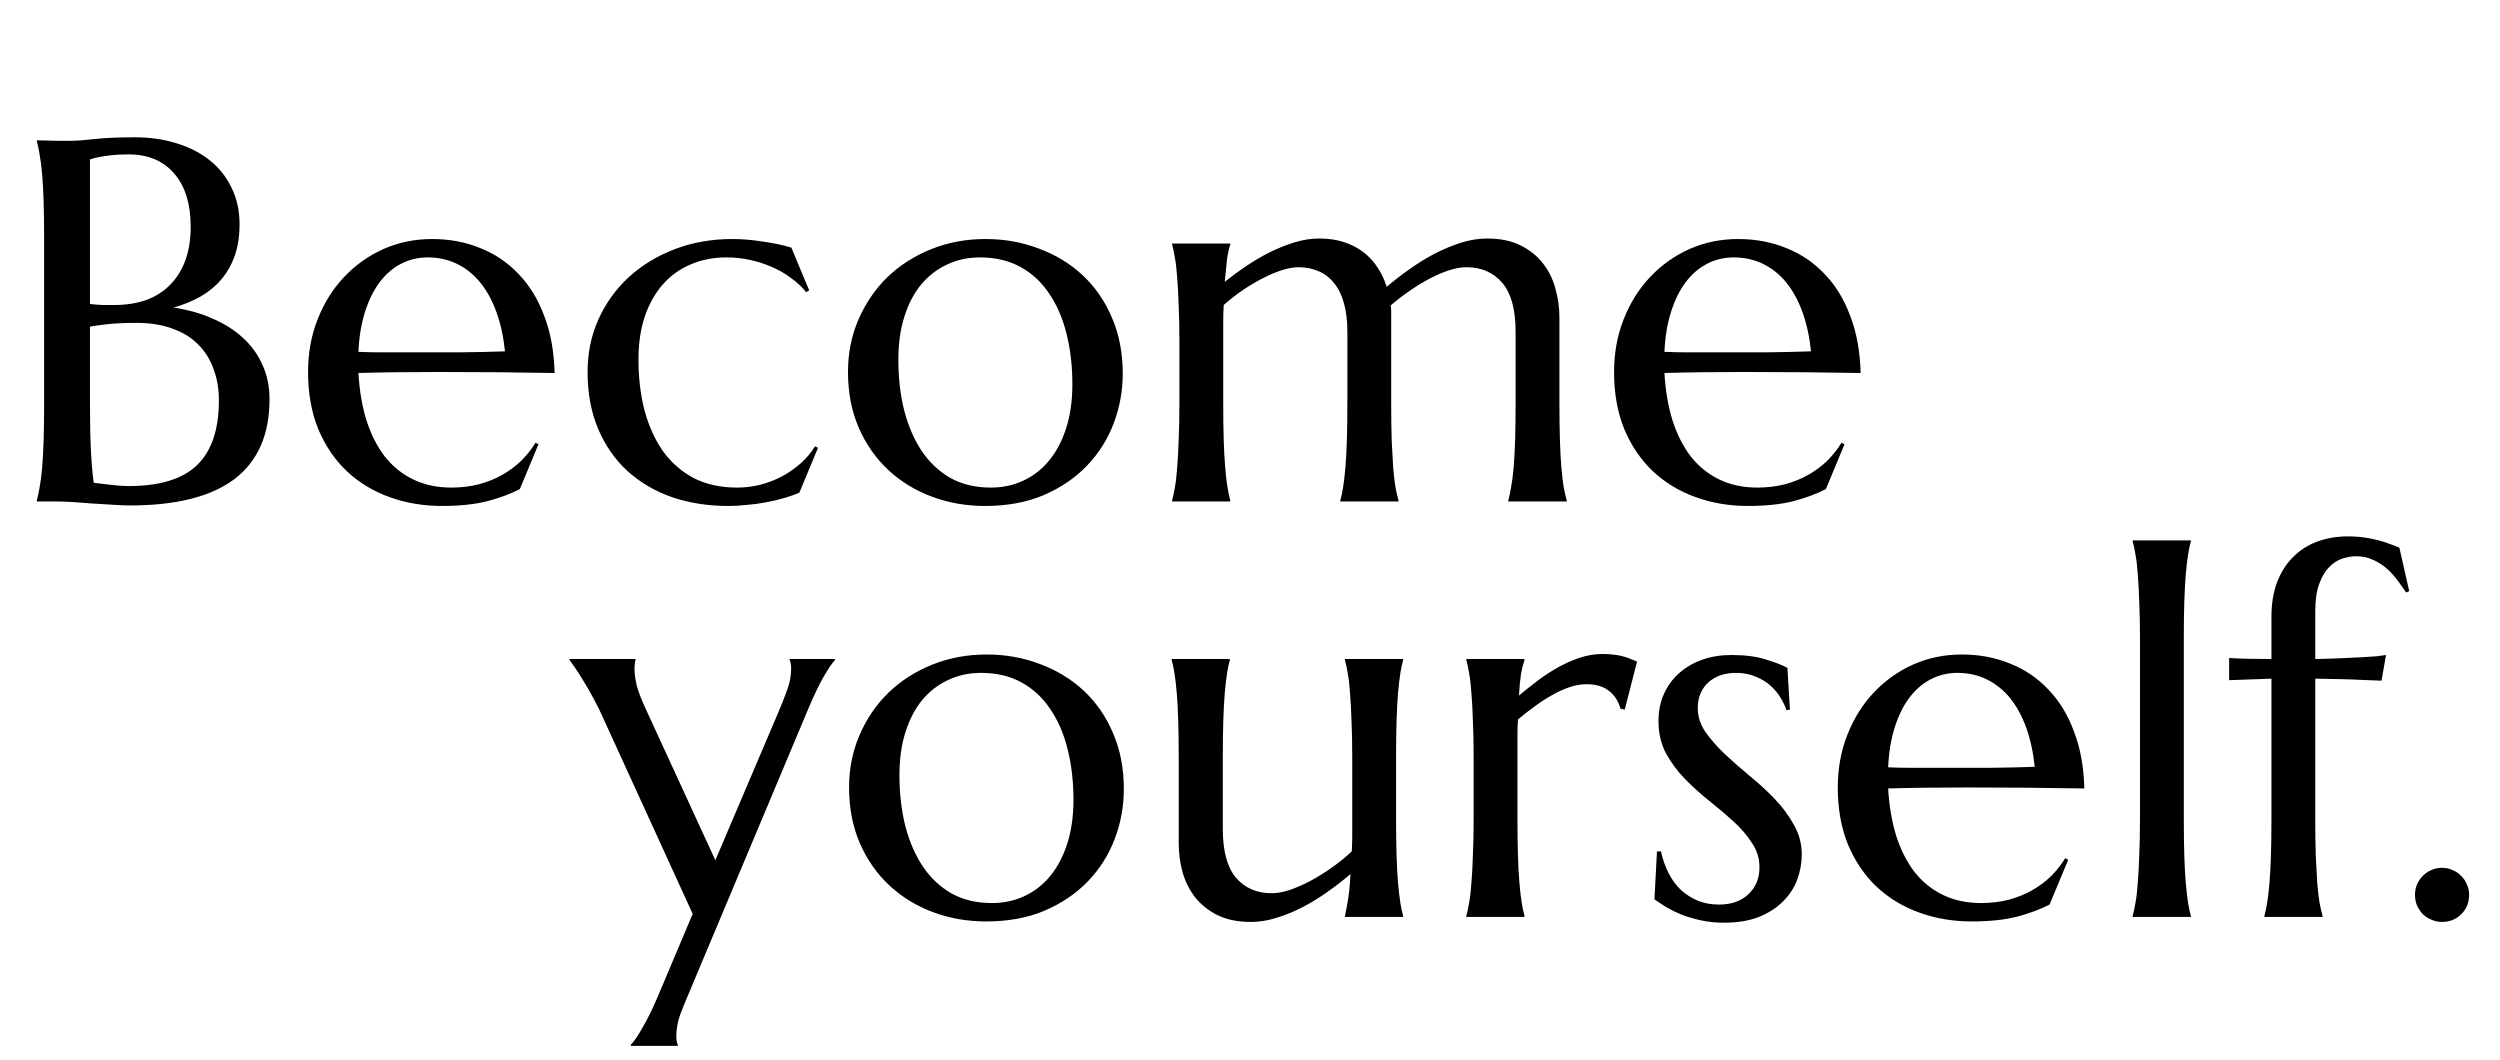
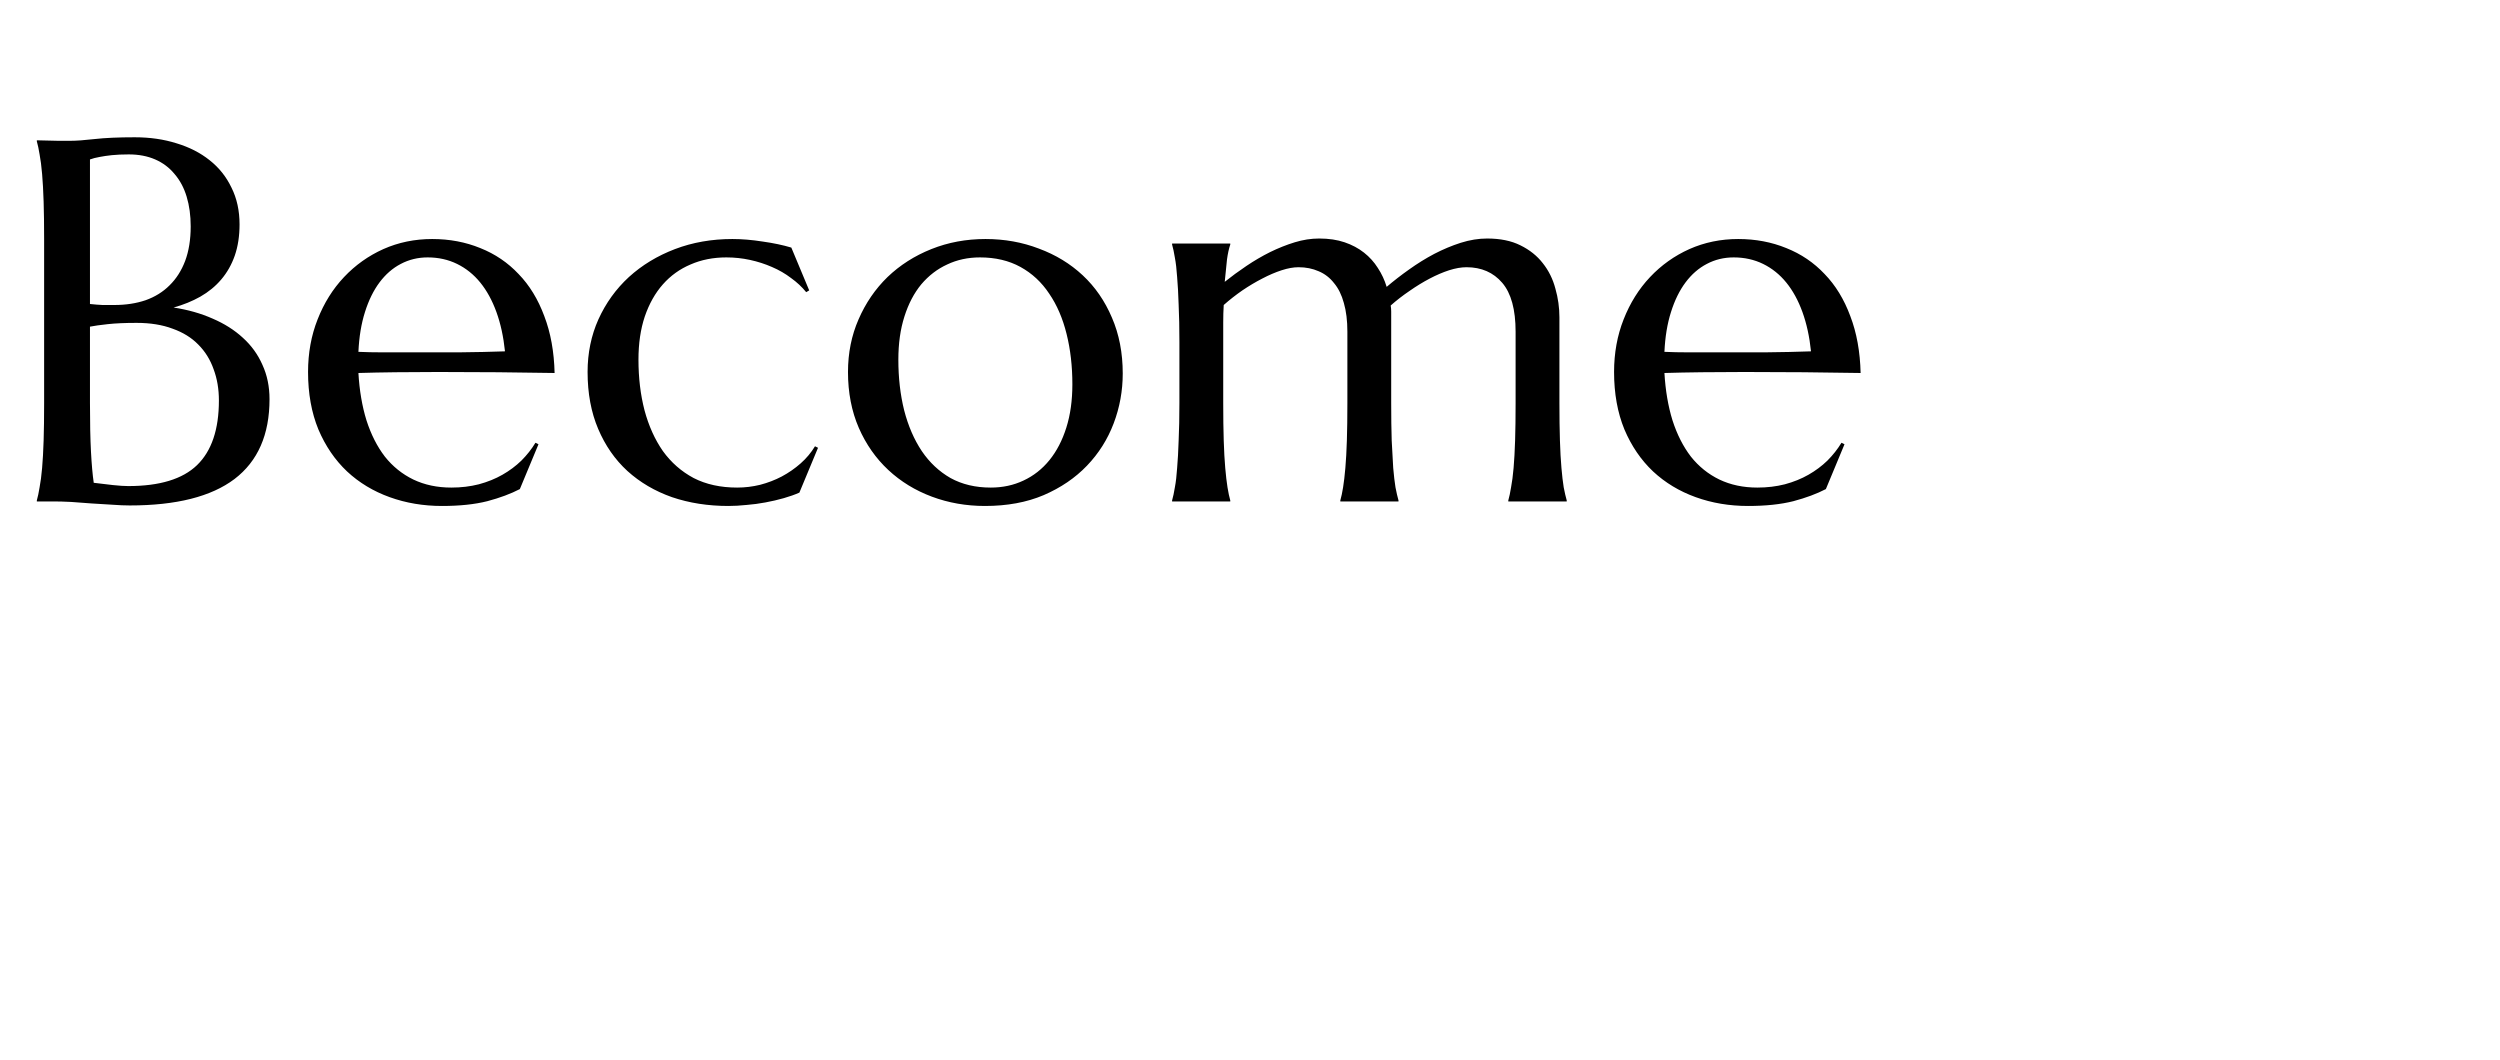
<svg xmlns="http://www.w3.org/2000/svg" width="349" height="148" viewBox="0 0 349 148" fill="none">
  <path d="M6.16 33.367C6.16 31.375 6.137 29.641 6.09 28.164C6.043 26.664 5.973 25.375 5.879 24.297C5.785 23.195 5.668 22.281 5.527 21.555C5.41 20.828 5.281 20.219 5.141 19.727V19.586C5.609 19.609 6.102 19.621 6.617 19.621C7.062 19.645 7.555 19.656 8.094 19.656C8.656 19.656 9.23 19.656 9.816 19.656C10.66 19.656 11.797 19.574 13.227 19.41C14.68 19.246 16.543 19.164 18.816 19.164C20.926 19.164 22.871 19.445 24.652 20.008C26.434 20.547 27.969 21.332 29.258 22.363C30.57 23.395 31.59 24.672 32.316 26.195C33.066 27.695 33.441 29.406 33.441 31.328C33.441 32.945 33.219 34.398 32.773 35.688C32.328 36.953 31.695 38.066 30.875 39.027C30.078 39.965 29.105 40.762 27.957 41.418C26.832 42.051 25.59 42.555 24.23 42.93C26.223 43.234 28.039 43.75 29.68 44.477C31.32 45.18 32.727 46.07 33.898 47.148C35.094 48.227 36.008 49.492 36.641 50.945C37.297 52.375 37.625 53.969 37.625 55.727C37.625 60.672 35.996 64.387 32.738 66.871C29.48 69.332 24.605 70.562 18.113 70.562C17.41 70.562 16.59 70.527 15.652 70.457C14.715 70.41 13.754 70.352 12.77 70.281C11.809 70.211 10.859 70.141 9.922 70.07C8.984 70.023 8.164 70 7.461 70H5.141V69.859C5.281 69.367 5.41 68.758 5.527 68.031C5.668 67.305 5.785 66.402 5.879 65.324C5.973 64.246 6.043 62.969 6.09 61.492C6.137 59.992 6.16 58.246 6.16 56.254V33.367ZM19.062 45.074C17.469 45.074 16.133 45.133 15.055 45.25C13.977 45.367 13.145 45.484 12.559 45.602V56.254C12.559 58.996 12.605 61.258 12.699 63.039C12.793 64.82 12.922 66.273 13.086 67.398C13.977 67.516 14.867 67.621 15.758 67.715C16.648 67.809 17.363 67.856 17.902 67.856C22.285 67.856 25.484 66.883 27.5 64.938C29.539 62.969 30.559 59.957 30.559 55.902C30.559 54.309 30.312 52.855 29.82 51.543C29.352 50.207 28.637 49.059 27.676 48.098C26.738 47.137 25.543 46.398 24.09 45.883C22.66 45.344 20.984 45.074 19.062 45.074ZM12.559 42.438C13.215 42.508 13.801 42.555 14.316 42.578C14.832 42.578 15.383 42.578 15.969 42.578C17.562 42.578 19.016 42.355 20.328 41.91C21.641 41.441 22.754 40.75 23.668 39.836C24.605 38.922 25.332 37.785 25.848 36.426C26.363 35.043 26.621 33.438 26.621 31.609C26.621 30.086 26.434 28.703 26.059 27.461C25.684 26.219 25.121 25.164 24.371 24.297C23.645 23.406 22.742 22.727 21.664 22.258C20.586 21.789 19.355 21.555 17.973 21.555C17.082 21.555 16.297 21.59 15.617 21.66C14.961 21.73 14.398 21.812 13.93 21.906C13.391 22 12.934 22.117 12.559 22.258V42.438ZM61.707 70.633C59.105 70.633 56.668 70.223 54.395 69.402C52.121 68.582 50.141 67.387 48.453 65.816C46.766 64.223 45.43 62.266 44.445 59.945C43.484 57.602 43.004 54.93 43.004 51.93C43.004 49.281 43.449 46.832 44.34 44.582C45.23 42.309 46.461 40.34 48.031 38.676C49.602 37.012 51.43 35.711 53.516 34.773C55.625 33.836 57.898 33.367 60.336 33.367C62.75 33.367 64.988 33.789 67.051 34.633C69.113 35.453 70.894 36.66 72.394 38.254C73.918 39.824 75.113 41.781 75.981 44.125C76.871 46.445 77.352 49.094 77.422 52.07C74.773 52.023 72.125 51.988 69.477 51.965C66.828 51.941 64.074 51.93 61.215 51.93C59.176 51.93 57.184 51.941 55.238 51.965C53.316 51.988 51.582 52.023 50.035 52.07C50.176 54.508 50.551 56.711 51.16 58.68C51.793 60.648 52.648 62.336 53.727 63.742C54.828 65.125 56.152 66.191 57.699 66.941C59.27 67.691 61.039 68.066 63.008 68.066C64.367 68.066 65.644 67.914 66.84 67.609C68.059 67.281 69.16 66.836 70.144 66.273C71.129 65.711 72.008 65.055 72.781 64.305C73.555 63.531 74.211 62.699 74.75 61.809L75.172 62.02L72.57 68.277C71.305 68.934 69.793 69.496 68.035 69.965C66.277 70.41 64.168 70.633 61.707 70.633ZM57.031 49.188C59.375 49.188 61.719 49.188 64.062 49.188C66.43 49.164 68.574 49.117 70.496 49.047C70.285 47.008 69.887 45.18 69.301 43.562C68.715 41.945 67.965 40.574 67.051 39.449C66.137 38.324 65.059 37.457 63.816 36.848C62.574 36.238 61.203 35.934 59.703 35.934C58.344 35.934 57.09 36.238 55.941 36.848C54.816 37.434 53.832 38.289 52.988 39.414C52.145 40.539 51.465 41.922 50.949 43.562C50.434 45.18 50.129 47.031 50.035 49.117C51.09 49.164 52.203 49.188 53.375 49.188C54.547 49.188 55.766 49.188 57.031 49.188ZM114.195 62.512L111.594 68.769C110.961 69.051 110.234 69.309 109.414 69.543C108.594 69.777 107.738 69.977 106.848 70.141C105.98 70.305 105.102 70.422 104.211 70.492C103.32 70.586 102.477 70.633 101.68 70.633C98.844 70.633 96.219 70.223 93.805 69.402C91.414 68.559 89.34 67.34 87.582 65.746C85.848 64.152 84.488 62.195 83.504 59.875C82.519 57.555 82.027 54.906 82.027 51.93C82.027 49.281 82.531 46.832 83.539 44.582C84.57 42.309 85.988 40.34 87.793 38.676C89.621 37.012 91.766 35.711 94.227 34.773C96.688 33.836 99.359 33.367 102.242 33.367C103.555 33.367 104.961 33.484 106.461 33.719C107.961 33.93 109.297 34.211 110.469 34.562L112.965 40.539L112.543 40.785C111.957 40.059 111.254 39.402 110.434 38.816C109.637 38.207 108.746 37.691 107.762 37.27C106.801 36.848 105.781 36.52 104.703 36.285C103.625 36.051 102.523 35.934 101.398 35.934C99.57 35.934 97.906 36.262 96.406 36.918C94.906 37.551 93.617 38.477 92.539 39.695C91.461 40.914 90.617 42.414 90.008 44.195C89.422 45.953 89.129 47.957 89.129 50.207C89.129 52.738 89.41 55.094 89.973 57.273C90.559 59.453 91.414 61.352 92.539 62.969C93.688 64.562 95.117 65.816 96.828 66.731C98.562 67.621 100.59 68.066 102.91 68.066C103.988 68.066 105.055 67.938 106.109 67.68C107.188 67.398 108.195 67.012 109.133 66.519C110.094 66.004 110.973 65.394 111.77 64.691C112.566 63.988 113.234 63.191 113.773 62.301L114.195 62.512ZM118.379 51.93C118.379 49.281 118.871 46.832 119.855 44.582C120.84 42.309 122.188 40.34 123.898 38.676C125.633 37.012 127.672 35.711 130.016 34.773C132.359 33.836 134.879 33.367 137.574 33.367C140.223 33.367 142.707 33.812 145.027 34.703C147.371 35.57 149.41 36.812 151.145 38.43C152.879 40.047 154.238 42.016 155.223 44.336C156.23 46.656 156.734 49.258 156.734 52.141C156.734 54.555 156.312 56.875 155.469 59.102C154.625 61.328 153.383 63.297 151.742 65.008C150.102 66.719 148.086 68.09 145.695 69.121C143.328 70.129 140.598 70.633 137.504 70.633C134.879 70.633 132.406 70.199 130.086 69.332C127.766 68.465 125.738 67.223 124.004 65.606C122.27 63.988 120.898 62.031 119.891 59.734C118.883 57.414 118.379 54.812 118.379 51.93ZM138.312 68.066C139.977 68.066 141.5 67.738 142.883 67.082C144.289 66.426 145.496 65.477 146.504 64.234C147.512 62.992 148.297 61.48 148.859 59.699C149.422 57.918 149.703 55.902 149.703 53.652C149.703 51.121 149.434 48.777 148.895 46.621C148.355 44.441 147.547 42.566 146.469 40.996C145.414 39.402 144.078 38.16 142.461 37.27C140.844 36.379 138.957 35.934 136.801 35.934C135.137 35.934 133.613 36.262 132.23 36.918C130.848 37.551 129.641 38.477 128.609 39.695C127.602 40.914 126.816 42.414 126.254 44.195C125.691 45.953 125.41 47.957 125.41 50.207C125.41 52.738 125.68 55.094 126.219 57.273C126.781 59.453 127.602 61.352 128.68 62.969C129.758 64.562 131.094 65.816 132.688 66.731C134.305 67.621 136.18 68.066 138.312 68.066ZM188.094 46.305C188.094 44.758 187.93 43.422 187.602 42.297C187.297 41.172 186.84 40.246 186.23 39.52C185.645 38.77 184.93 38.219 184.086 37.867C183.242 37.492 182.305 37.305 181.273 37.305C180.57 37.305 179.785 37.445 178.918 37.727C178.051 38.008 177.148 38.395 176.211 38.887C175.297 39.355 174.371 39.906 173.434 40.539C172.52 41.172 171.652 41.852 170.832 42.578C170.785 43.328 170.762 44.137 170.762 45.004C170.762 45.848 170.762 46.762 170.762 47.746V56.254C170.762 58.246 170.785 59.992 170.832 61.492C170.879 62.969 170.949 64.246 171.043 65.324C171.137 66.402 171.242 67.305 171.359 68.031C171.477 68.758 171.605 69.367 171.746 69.859V70H163.625V69.859C163.766 69.367 163.895 68.758 164.012 68.031C164.152 67.305 164.258 66.402 164.328 65.324C164.422 64.246 164.492 62.969 164.539 61.492C164.609 59.992 164.645 58.246 164.645 56.254V47.746C164.645 45.754 164.609 44.02 164.539 42.543C164.492 41.043 164.422 39.754 164.328 38.676C164.258 37.598 164.152 36.695 164.012 35.969C163.895 35.242 163.766 34.633 163.625 34.141V34H171.746V34.141C171.559 34.68 171.406 35.371 171.289 36.215C171.195 37.035 171.09 38.078 170.973 39.344C171.91 38.594 172.918 37.855 173.996 37.129C175.074 36.402 176.176 35.758 177.301 35.195C178.449 34.633 179.598 34.176 180.746 33.824C181.895 33.473 183.031 33.297 184.156 33.297C185.492 33.297 186.676 33.473 187.707 33.824C188.738 34.176 189.641 34.656 190.414 35.266C191.188 35.875 191.832 36.59 192.348 37.41C192.887 38.23 193.297 39.109 193.578 40.047C194.539 39.227 195.582 38.418 196.707 37.621C197.855 36.801 199.027 36.074 200.223 35.441C201.441 34.809 202.672 34.293 203.914 33.895C205.18 33.496 206.41 33.297 207.605 33.297C209.434 33.297 210.98 33.613 212.246 34.246C213.535 34.879 214.578 35.711 215.375 36.742C216.195 37.773 216.781 38.957 217.133 40.293C217.508 41.605 217.695 42.941 217.695 44.301V56.254C217.695 58.246 217.719 59.992 217.766 61.492C217.812 62.969 217.883 64.246 217.977 65.324C218.07 66.402 218.176 67.305 218.293 68.031C218.434 68.758 218.574 69.367 218.715 69.859V70H210.559V69.859C210.699 69.367 210.828 68.758 210.945 68.031C211.086 67.305 211.203 66.402 211.297 65.324C211.391 64.246 211.461 62.969 211.508 61.492C211.555 59.992 211.578 58.246 211.578 56.254V46.305C211.578 43.211 210.957 40.938 209.715 39.484C208.473 38.031 206.809 37.305 204.723 37.305C203.996 37.305 203.188 37.445 202.297 37.727C201.43 38.008 200.527 38.395 199.59 38.887C198.652 39.379 197.715 39.953 196.777 40.609C195.84 41.242 194.961 41.922 194.141 42.648C194.188 42.93 194.211 43.211 194.211 43.492C194.211 43.773 194.211 44.043 194.211 44.301V56.254C194.211 58.246 194.234 59.992 194.281 61.492C194.352 62.969 194.422 64.246 194.492 65.324C194.586 66.402 194.691 67.305 194.809 68.031C194.949 68.758 195.09 69.367 195.23 69.859V70H187.109V69.859C187.25 69.367 187.379 68.758 187.496 68.031C187.613 67.305 187.719 66.402 187.812 65.324C187.906 64.246 187.977 62.969 188.023 61.492C188.07 59.992 188.094 58.246 188.094 56.254V46.305ZM244.027 70.633C241.426 70.633 238.988 70.223 236.715 69.402C234.441 68.582 232.461 67.387 230.773 65.816C229.086 64.223 227.75 62.266 226.766 59.945C225.805 57.602 225.324 54.93 225.324 51.93C225.324 49.281 225.77 46.832 226.66 44.582C227.551 42.309 228.781 40.34 230.352 38.676C231.922 37.012 233.75 35.711 235.836 34.773C237.945 33.836 240.219 33.367 242.656 33.367C245.07 33.367 247.309 33.789 249.371 34.633C251.434 35.453 253.215 36.66 254.715 38.254C256.238 39.824 257.434 41.781 258.301 44.125C259.191 46.445 259.672 49.094 259.742 52.07C257.094 52.023 254.445 51.988 251.797 51.965C249.148 51.941 246.395 51.93 243.535 51.93C241.496 51.93 239.504 51.941 237.559 51.965C235.637 51.988 233.902 52.023 232.355 52.07C232.496 54.508 232.871 56.711 233.48 58.68C234.113 60.648 234.969 62.336 236.047 63.742C237.148 65.125 238.473 66.191 240.02 66.941C241.59 67.691 243.359 68.066 245.328 68.066C246.688 68.066 247.965 67.914 249.16 67.609C250.379 67.281 251.48 66.836 252.465 66.273C253.449 65.711 254.328 65.055 255.102 64.305C255.875 63.531 256.531 62.699 257.07 61.809L257.492 62.02L254.891 68.277C253.625 68.934 252.113 69.496 250.355 69.965C248.598 70.41 246.488 70.633 244.027 70.633ZM239.352 49.188C241.695 49.188 244.039 49.188 246.383 49.188C248.75 49.164 250.895 49.117 252.816 49.047C252.605 47.008 252.207 45.18 251.621 43.562C251.035 41.945 250.285 40.574 249.371 39.449C248.457 38.324 247.379 37.457 246.137 36.848C244.895 36.238 243.523 35.934 242.023 35.934C240.664 35.934 239.41 36.238 238.262 36.848C237.137 37.434 236.152 38.289 235.309 39.414C234.465 40.539 233.785 41.922 233.27 43.562C232.754 45.18 232.449 47.031 232.355 49.117C233.41 49.164 234.523 49.188 235.695 49.188C236.867 49.188 238.086 49.188 239.352 49.188Z" fill="black" />
-   <path d="M96.699 127.578L84.324 100.508C83.879 99.477 83.398 98.492 82.883 97.555C82.367 96.594 81.875 95.738 81.406 94.988C80.961 94.238 80.562 93.617 80.211 93.125C79.859 92.609 79.625 92.281 79.508 92.141V92H88.719V92.141C88.672 92.258 88.637 92.434 88.613 92.668C88.59 92.902 88.578 93.113 88.578 93.301C88.578 94.027 88.684 94.836 88.894 95.727C89.129 96.594 89.551 97.684 90.16 98.996L99.863 120.09L108.723 99.277C109.098 98.41 109.473 97.461 109.848 96.43C110.246 95.398 110.445 94.356 110.445 93.301C110.445 92.996 110.422 92.75 110.375 92.562C110.328 92.352 110.281 92.211 110.234 92.141V92H116.562V92.141C116.141 92.586 115.602 93.383 114.945 94.531C114.312 95.656 113.633 97.074 112.906 98.785L96.137 138.723C95.762 139.59 95.375 140.539 94.977 141.57C94.602 142.602 94.414 143.645 94.414 144.699C94.414 145.004 94.438 145.25 94.484 145.438C94.531 145.648 94.578 145.789 94.625 145.859V146H88.051V145.859C88.496 145.414 89.035 144.629 89.668 143.504C90.324 142.402 91.016 141.008 91.742 139.32L96.699 127.578ZM118.531 109.93C118.531 107.281 119.023 104.832 120.008 102.582C120.992 100.309 122.34 98.34 124.051 96.676C125.785 95.012 127.824 93.711 130.168 92.773C132.512 91.836 135.031 91.367 137.727 91.367C140.375 91.367 142.859 91.812 145.18 92.703C147.523 93.57 149.562 94.812 151.297 96.43C153.031 98.047 154.391 100.016 155.375 102.336C156.383 104.656 156.887 107.258 156.887 110.141C156.887 112.555 156.465 114.875 155.621 117.102C154.777 119.328 153.535 121.297 151.895 123.008C150.254 124.719 148.238 126.09 145.848 127.121C143.48 128.129 140.75 128.633 137.656 128.633C135.031 128.633 132.559 128.199 130.238 127.332C127.918 126.465 125.891 125.223 124.156 123.605C122.422 121.988 121.051 120.031 120.043 117.734C119.035 115.414 118.531 112.812 118.531 109.93ZM138.465 126.066C140.129 126.066 141.652 125.738 143.035 125.082C144.441 124.426 145.648 123.477 146.656 122.234C147.664 120.992 148.449 119.48 149.012 117.699C149.574 115.918 149.855 113.902 149.855 111.652C149.855 109.121 149.586 106.777 149.047 104.621C148.508 102.441 147.699 100.566 146.621 98.996C145.566 97.402 144.23 96.16 142.613 95.269C140.996 94.379 139.109 93.934 136.953 93.934C135.289 93.934 133.766 94.262 132.383 94.918C131 95.551 129.793 96.477 128.762 97.695C127.754 98.914 126.969 100.414 126.406 102.195C125.844 103.953 125.562 105.957 125.562 108.207C125.562 110.738 125.832 113.094 126.371 115.273C126.934 117.453 127.754 119.352 128.832 120.969C129.91 122.562 131.246 123.816 132.84 124.73C134.457 125.621 136.332 126.066 138.465 126.066ZM170.703 115.695C170.703 118.789 171.312 121.062 172.531 122.516C173.773 123.969 175.438 124.695 177.523 124.695C178.273 124.695 179.117 124.543 180.055 124.238C180.992 123.91 181.953 123.488 182.938 122.973C183.945 122.434 184.941 121.812 185.926 121.109C186.934 120.406 187.859 119.656 188.703 118.859C188.75 118.18 188.773 117.465 188.773 116.715C188.773 115.941 188.773 115.121 188.773 114.254V105.746C188.773 103.754 188.738 102.02 188.668 100.543C188.621 99.043 188.551 97.754 188.457 96.676C188.387 95.598 188.281 94.695 188.141 93.969C188.023 93.242 187.895 92.633 187.754 92.141V92H195.875V92.141C195.734 92.633 195.605 93.242 195.488 93.969C195.371 94.695 195.266 95.598 195.172 96.676C195.078 97.754 195.008 99.043 194.961 100.543C194.914 102.02 194.891 103.754 194.891 105.746V114.254C194.891 116.246 194.914 117.992 194.961 119.492C195.008 120.969 195.078 122.246 195.172 123.324C195.266 124.402 195.371 125.305 195.488 126.031C195.605 126.758 195.734 127.367 195.875 127.859V128H187.754V127.859C187.895 127.273 188.035 126.523 188.176 125.609C188.34 124.695 188.457 123.5 188.527 122.023C187.566 122.844 186.523 123.652 185.398 124.449C184.297 125.246 183.137 125.961 181.918 126.594C180.723 127.227 179.504 127.73 178.262 128.105C177.043 128.504 175.836 128.703 174.641 128.703C172.812 128.703 171.254 128.387 169.965 127.754C168.699 127.121 167.656 126.289 166.836 125.258C166.039 124.227 165.453 123.055 165.078 121.742C164.727 120.43 164.551 119.082 164.551 117.699V105.746C164.551 103.754 164.527 102.02 164.48 100.543C164.434 99.043 164.363 97.754 164.27 96.676C164.176 95.598 164.07 94.695 163.953 93.969C163.836 93.242 163.707 92.633 163.566 92.141V92H171.688V92.141C171.547 92.633 171.418 93.242 171.301 93.969C171.184 94.695 171.078 95.598 170.984 96.676C170.891 97.754 170.82 99.043 170.773 100.543C170.727 102.02 170.703 103.754 170.703 105.746V115.695ZM205.719 105.746C205.719 103.754 205.684 102.02 205.613 100.543C205.566 99.043 205.496 97.754 205.402 96.676C205.332 95.598 205.227 94.695 205.086 93.969C204.969 93.242 204.84 92.633 204.699 92.141V92H212.82V92.141C212.633 92.68 212.469 93.336 212.328 94.109C212.211 94.883 212.117 95.879 212.047 97.098C212.914 96.371 213.816 95.656 214.754 94.953C215.691 94.25 216.652 93.629 217.637 93.09C218.621 92.551 219.617 92.117 220.625 91.789C221.656 91.461 222.688 91.297 223.719 91.297C224.352 91.297 224.902 91.332 225.371 91.402C225.84 91.449 226.262 91.531 226.637 91.648C227.012 91.742 227.352 91.859 227.656 92C227.961 92.117 228.254 92.234 228.535 92.352L226.812 99.066L226.215 98.926C225.934 97.894 225.406 97.074 224.633 96.465C223.859 95.832 222.805 95.516 221.469 95.516C220.742 95.516 219.98 95.644 219.184 95.902C218.387 96.16 217.578 96.523 216.758 96.992C215.938 97.438 215.117 97.965 214.297 98.574C213.477 99.16 212.68 99.781 211.906 100.438C211.859 101.117 211.836 101.855 211.836 102.652C211.836 103.449 211.836 104.293 211.836 105.184V114.254C211.836 116.246 211.859 117.992 211.906 119.492C211.953 120.969 212.023 122.246 212.117 123.324C212.211 124.402 212.316 125.305 212.434 126.031C212.551 126.758 212.68 127.367 212.82 127.859V128H204.699V127.859C204.84 127.367 204.969 126.758 205.086 126.031C205.227 125.305 205.332 124.402 205.402 123.324C205.496 122.246 205.566 120.969 205.613 119.492C205.684 117.992 205.719 116.246 205.719 114.254V105.746ZM249.875 99.066L249.383 99.137C249.219 98.598 248.949 98.023 248.574 97.414C248.223 96.805 247.754 96.242 247.168 95.727C246.605 95.211 245.914 94.789 245.094 94.461C244.297 94.109 243.371 93.934 242.316 93.934C241.59 93.934 240.898 94.039 240.242 94.25C239.609 94.461 239.047 94.777 238.555 95.199C238.086 95.598 237.711 96.102 237.43 96.711C237.148 97.32 237.008 98.035 237.008 98.856C237.008 100.004 237.359 101.105 238.062 102.16C238.789 103.191 239.691 104.223 240.77 105.254C241.848 106.262 243.008 107.281 244.25 108.312C245.516 109.344 246.688 110.422 247.766 111.547C248.844 112.672 249.734 113.879 250.438 115.168C251.164 116.434 251.527 117.805 251.527 119.281C251.527 120.477 251.316 121.648 250.895 122.797C250.473 123.922 249.816 124.93 248.926 125.82C248.059 126.711 246.934 127.438 245.551 128C244.191 128.539 242.562 128.809 240.664 128.809C239.539 128.809 238.484 128.703 237.5 128.492C236.539 128.281 235.648 128.023 234.828 127.719C234.031 127.391 233.305 127.039 232.648 126.664C232.016 126.266 231.453 125.891 230.961 125.539L231.312 118.859H231.875C232.109 119.961 232.461 120.969 232.93 121.883C233.398 122.797 233.973 123.582 234.652 124.238C235.355 124.871 236.152 125.375 237.043 125.75C237.934 126.102 238.906 126.277 239.961 126.277C241.695 126.277 243.066 125.797 244.074 124.836C245.105 123.875 245.621 122.621 245.621 121.074C245.621 119.832 245.27 118.695 244.566 117.664C243.887 116.609 243.02 115.602 241.965 114.641C240.91 113.68 239.773 112.719 238.555 111.758C237.359 110.797 236.234 109.777 235.18 108.699C234.125 107.598 233.246 106.402 232.543 105.113C231.863 103.801 231.523 102.312 231.523 100.648C231.523 99.289 231.77 98.047 232.262 96.922C232.777 95.773 233.48 94.801 234.371 94.004C235.285 93.184 236.363 92.551 237.605 92.106C238.848 91.66 240.207 91.438 241.684 91.438C243.629 91.438 245.246 91.648 246.535 92.07C247.848 92.469 248.844 92.856 249.523 93.231L249.875 99.066ZM275.258 128.633C272.656 128.633 270.219 128.223 267.945 127.402C265.672 126.582 263.691 125.387 262.004 123.816C260.316 122.223 258.98 120.266 257.996 117.945C257.035 115.602 256.555 112.93 256.555 109.93C256.555 107.281 257 104.832 257.891 102.582C258.781 100.309 260.012 98.34 261.582 96.676C263.152 95.012 264.98 93.711 267.066 92.773C269.176 91.836 271.449 91.367 273.887 91.367C276.301 91.367 278.539 91.789 280.602 92.633C282.664 93.453 284.445 94.66 285.945 96.254C287.469 97.824 288.664 99.781 289.531 102.125C290.422 104.445 290.902 107.094 290.973 110.07C288.324 110.023 285.676 109.988 283.027 109.965C280.379 109.941 277.625 109.93 274.766 109.93C272.727 109.93 270.734 109.941 268.789 109.965C266.867 109.988 265.133 110.023 263.586 110.07C263.727 112.508 264.102 114.711 264.711 116.68C265.344 118.648 266.199 120.336 267.277 121.742C268.379 123.125 269.703 124.191 271.25 124.941C272.82 125.691 274.59 126.066 276.559 126.066C277.918 126.066 279.195 125.914 280.391 125.609C281.609 125.281 282.711 124.836 283.695 124.273C284.68 123.711 285.559 123.055 286.332 122.305C287.105 121.531 287.762 120.699 288.301 119.809L288.723 120.02L286.121 126.277C284.855 126.934 283.344 127.496 281.586 127.965C279.828 128.41 277.719 128.633 275.258 128.633ZM270.582 107.188C272.926 107.188 275.27 107.188 277.613 107.188C279.98 107.164 282.125 107.117 284.047 107.047C283.836 105.008 283.438 103.18 282.852 101.562C282.266 99.945 281.516 98.574 280.602 97.449C279.688 96.324 278.609 95.457 277.367 94.848C276.125 94.238 274.754 93.934 273.254 93.934C271.895 93.934 270.641 94.238 269.492 94.848C268.367 95.434 267.383 96.289 266.539 97.414C265.695 98.539 265.016 99.922 264.5 101.562C263.984 103.18 263.68 105.031 263.586 107.117C264.641 107.164 265.754 107.188 266.926 107.188C268.098 107.188 269.316 107.188 270.582 107.188ZM298.742 89.188C298.742 87.195 298.707 85.461 298.637 83.984C298.59 82.484 298.52 81.195 298.426 80.117C298.355 79.039 298.25 78.137 298.109 77.41C297.992 76.684 297.863 76.074 297.723 75.582V75.441H305.844V75.582C305.703 76.074 305.574 76.684 305.457 77.41C305.34 78.137 305.234 79.039 305.141 80.117C305.047 81.195 304.977 82.484 304.93 83.984C304.883 85.461 304.859 87.195 304.859 89.188V114.254C304.859 116.246 304.883 117.992 304.93 119.492C304.977 120.969 305.047 122.246 305.141 123.324C305.234 124.402 305.34 125.305 305.457 126.031C305.574 126.758 305.703 127.367 305.844 127.859V128H297.723V127.859C297.863 127.367 297.992 126.758 298.109 126.031C298.25 125.305 298.355 124.402 298.426 123.324C298.52 122.246 298.59 120.969 298.637 119.492C298.707 117.992 298.742 116.246 298.742 114.254V89.188ZM328.906 77.656C328.32 77.656 327.688 77.762 327.008 77.973C326.352 78.184 325.742 78.57 325.18 79.133C324.617 79.695 324.148 80.481 323.773 81.488C323.398 82.473 323.211 83.75 323.211 85.32V92C324.453 91.977 325.613 91.941 326.691 91.894C327.793 91.848 328.777 91.801 329.645 91.754C330.512 91.707 331.238 91.66 331.824 91.613C332.41 91.543 332.832 91.484 333.09 91.438L332.457 95.023C331.637 95 330.746 94.965 329.785 94.918C328.965 94.871 327.992 94.836 326.867 94.812C325.742 94.789 324.523 94.766 323.211 94.742V114.254C323.211 116.246 323.234 117.992 323.281 119.492C323.352 120.969 323.422 122.246 323.492 123.324C323.586 124.402 323.691 125.305 323.809 126.031C323.949 126.758 324.09 127.367 324.23 127.859V128H316.109V127.859C316.25 127.367 316.379 126.758 316.496 126.031C316.613 125.305 316.719 124.402 316.812 123.324C316.906 122.246 316.977 120.969 317.023 119.492C317.07 117.992 317.094 116.246 317.094 114.254V94.742L311.188 94.953V91.859C311.914 91.906 312.781 91.941 313.789 91.965C314.797 91.988 315.898 92 317.094 92V86.094C317.094 84.289 317.352 82.695 317.867 81.312C318.406 79.906 319.145 78.734 320.082 77.797C321.02 76.836 322.145 76.109 323.457 75.617C324.77 75.125 326.211 74.879 327.781 74.879C328.648 74.879 329.457 74.938 330.207 75.055C330.957 75.172 331.625 75.312 332.211 75.477C332.82 75.641 333.348 75.816 333.793 76.004C334.262 76.168 334.648 76.32 334.953 76.461L336.324 82.508L335.902 82.719C335.527 82.156 335.117 81.582 334.672 80.996C334.227 80.387 333.723 79.836 333.16 79.344C332.598 78.852 331.965 78.453 331.262 78.148C330.582 77.82 329.797 77.656 328.906 77.656ZM337.133 124.906C337.133 124.391 337.227 123.91 337.414 123.465C337.625 122.996 337.895 122.598 338.223 122.27C338.574 121.918 338.973 121.648 339.418 121.461C339.887 121.25 340.379 121.145 340.895 121.145C341.434 121.145 341.926 121.25 342.371 121.461C342.84 121.648 343.238 121.918 343.566 122.27C343.918 122.598 344.188 122.996 344.375 123.465C344.586 123.91 344.691 124.391 344.691 124.906C344.691 125.984 344.328 126.887 343.602 127.613C342.875 128.34 341.973 128.703 340.895 128.703C340.379 128.703 339.887 128.598 339.418 128.387C338.973 128.199 338.574 127.941 338.223 127.613C337.895 127.262 337.625 126.863 337.414 126.418C337.227 125.949 337.133 125.445 337.133 124.906Z" fill="black" />
</svg>